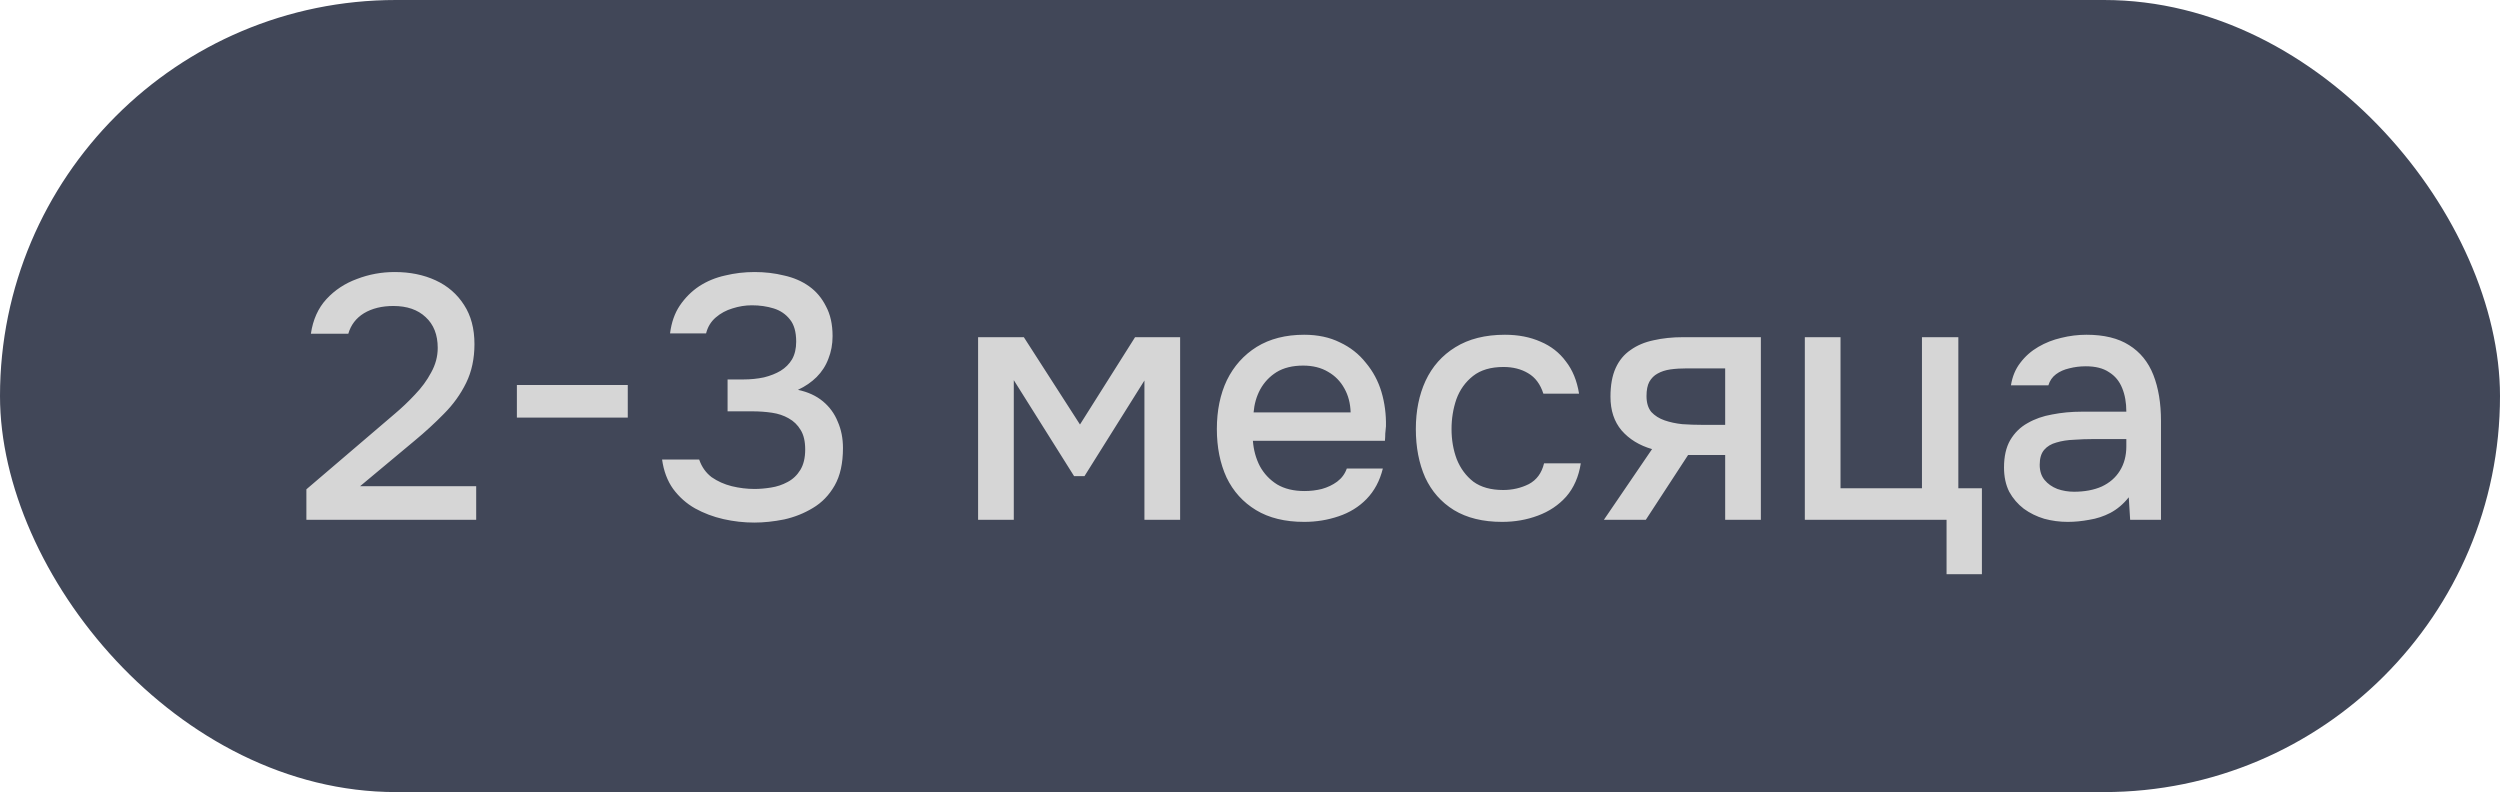
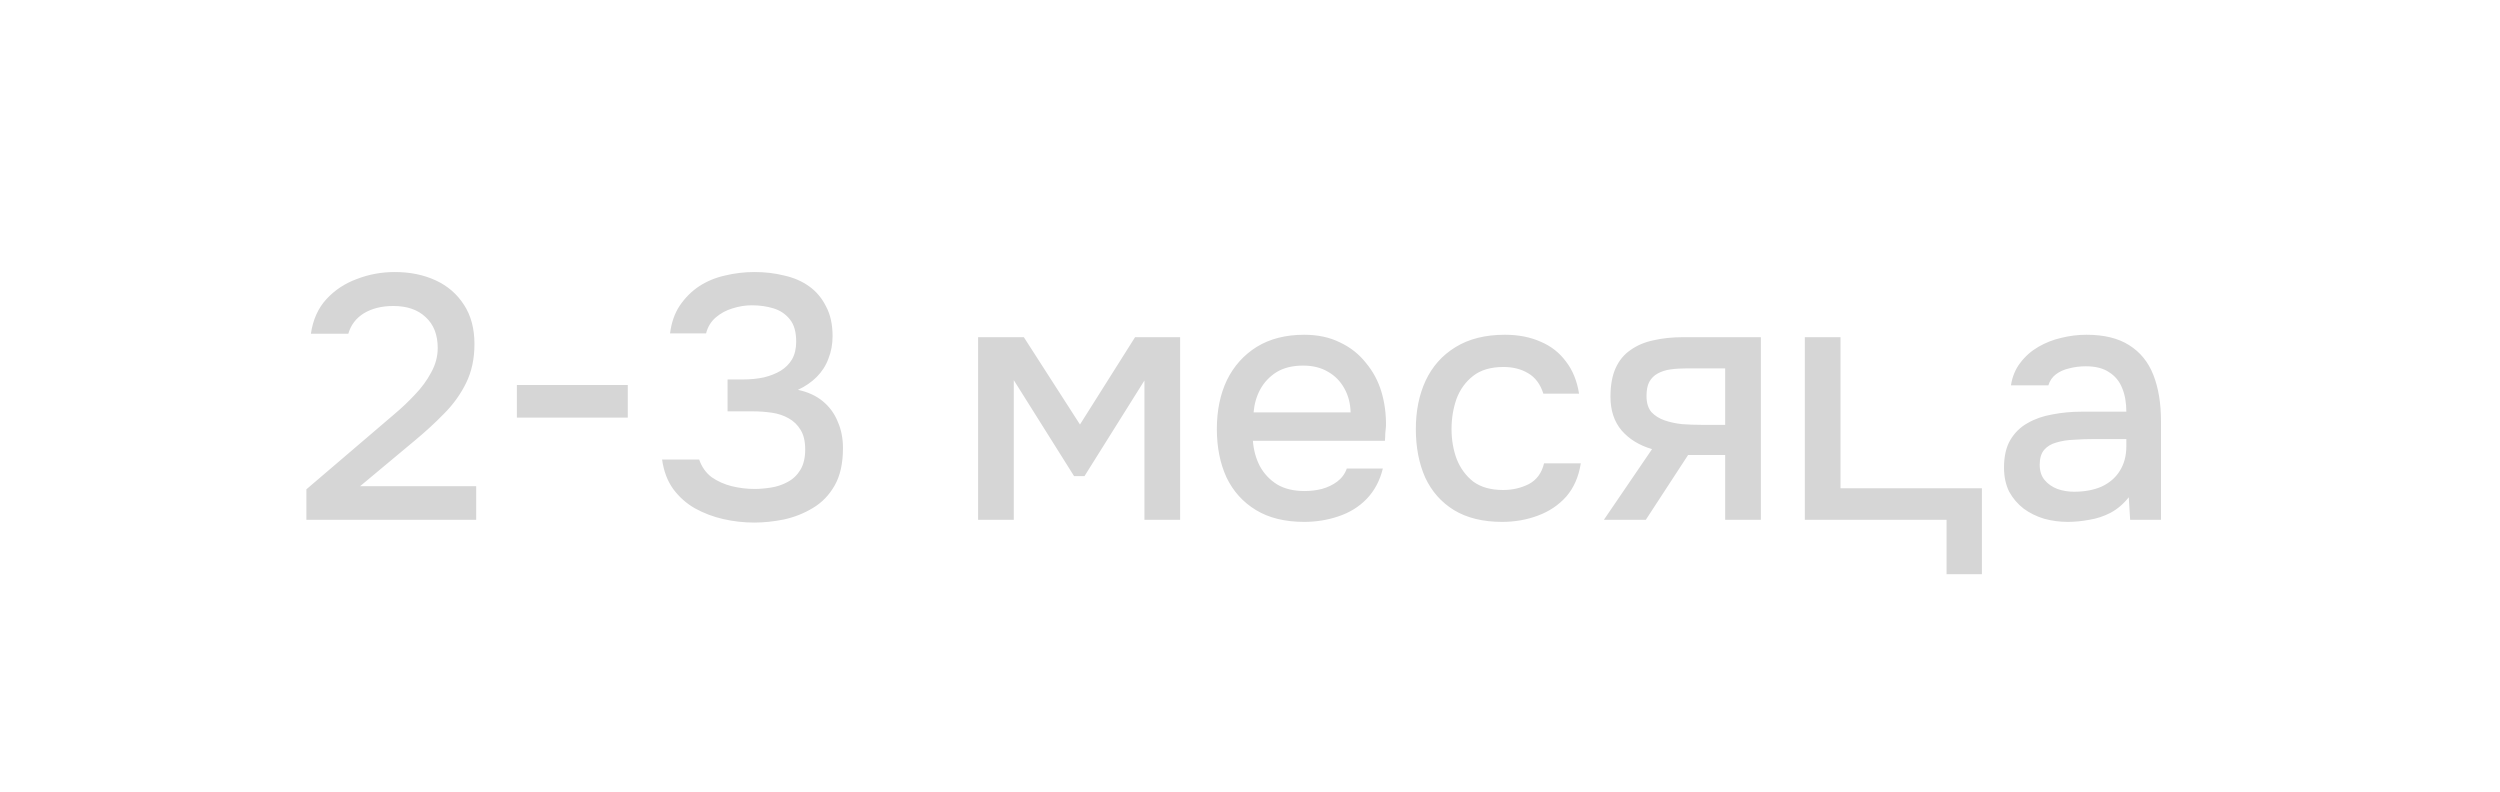
<svg xmlns="http://www.w3.org/2000/svg" width="101" height="32" viewBox="0 0 101 32" fill="none">
-   <rect width="101" height="32" rx="16" fill="#414758" />
-   <path d="M12.378 21V19.768L15.164 17.388C15.397 17.192 15.654 16.973 15.934 16.73C16.223 16.487 16.499 16.226 16.76 15.946C17.031 15.666 17.25 15.367 17.418 15.05C17.595 14.733 17.684 14.401 17.684 14.056C17.684 13.524 17.521 13.109 17.194 12.81C16.877 12.511 16.443 12.362 15.892 12.362C15.425 12.362 15.029 12.46 14.702 12.656C14.385 12.852 14.175 13.127 14.072 13.482H12.56C12.644 12.913 12.854 12.446 13.19 12.082C13.526 11.718 13.937 11.447 14.422 11.27C14.907 11.083 15.416 10.99 15.948 10.99C16.564 10.99 17.115 11.102 17.6 11.326C18.085 11.55 18.468 11.881 18.748 12.32C19.028 12.749 19.168 13.277 19.168 13.902C19.168 14.49 19.056 15.013 18.832 15.47C18.608 15.927 18.309 16.343 17.936 16.716C17.572 17.089 17.175 17.453 16.746 17.808L14.548 19.642H19.238V21H12.378ZM20.882 16.87V15.554H25.362V16.87H20.882ZM30.472 21.112C30.052 21.112 29.637 21.065 29.226 20.972C28.815 20.879 28.433 20.734 28.078 20.538C27.733 20.342 27.439 20.081 27.196 19.754C26.962 19.427 26.813 19.031 26.748 18.564H28.246C28.349 18.863 28.517 19.101 28.75 19.278C28.992 19.446 29.263 19.567 29.562 19.642C29.87 19.717 30.178 19.754 30.486 19.754C30.691 19.754 30.91 19.735 31.144 19.698C31.387 19.661 31.61 19.586 31.816 19.474C32.031 19.362 32.203 19.199 32.334 18.984C32.465 18.769 32.53 18.494 32.53 18.158C32.53 17.831 32.469 17.57 32.348 17.374C32.227 17.169 32.063 17.01 31.858 16.898C31.662 16.786 31.438 16.711 31.186 16.674C30.934 16.637 30.672 16.618 30.402 16.618H29.394V15.33H30.024C30.323 15.33 30.602 15.302 30.864 15.246C31.125 15.181 31.349 15.092 31.536 14.98C31.732 14.859 31.886 14.705 31.998 14.518C32.11 14.322 32.166 14.084 32.166 13.804C32.166 13.412 32.082 13.113 31.914 12.908C31.746 12.693 31.526 12.544 31.256 12.46C30.985 12.376 30.691 12.334 30.374 12.334C30.113 12.334 29.851 12.376 29.59 12.46C29.338 12.535 29.114 12.656 28.918 12.824C28.722 12.992 28.591 13.207 28.526 13.468H27.07C27.126 13.029 27.256 12.656 27.462 12.348C27.677 12.031 27.938 11.769 28.246 11.564C28.563 11.359 28.913 11.214 29.296 11.13C29.678 11.037 30.075 10.99 30.486 10.99C30.906 10.99 31.302 11.037 31.676 11.13C32.059 11.214 32.395 11.359 32.684 11.564C32.973 11.769 33.202 12.04 33.37 12.376C33.547 12.703 33.636 13.104 33.636 13.58C33.636 13.907 33.58 14.21 33.468 14.49C33.365 14.77 33.206 15.017 32.992 15.232C32.786 15.437 32.535 15.61 32.236 15.75C32.637 15.834 32.973 15.988 33.244 16.212C33.514 16.436 33.715 16.711 33.846 17.038C33.986 17.355 34.056 17.71 34.056 18.102C34.056 18.718 33.944 19.222 33.72 19.614C33.496 20.006 33.202 20.309 32.838 20.524C32.483 20.739 32.096 20.893 31.676 20.986C31.256 21.07 30.855 21.112 30.472 21.112ZM39.515 21V13.622H41.363L43.631 17.15L45.857 13.622H47.677V21H46.235V15.372L43.813 19.236H43.393L40.957 15.358V21H39.515ZM52.689 21.084C51.914 21.084 51.265 20.925 50.743 20.608C50.22 20.291 49.823 19.852 49.553 19.292C49.291 18.723 49.161 18.069 49.161 17.332C49.161 16.585 49.296 15.927 49.567 15.358C49.847 14.789 50.248 14.341 50.771 14.014C51.303 13.687 51.942 13.524 52.689 13.524C53.239 13.524 53.72 13.627 54.131 13.832C54.551 14.028 54.901 14.303 55.181 14.658C55.47 15.003 55.68 15.395 55.811 15.834C55.941 16.273 56.002 16.735 55.993 17.22C55.983 17.323 55.974 17.421 55.965 17.514C55.965 17.607 55.96 17.705 55.951 17.808H50.617C50.645 18.181 50.738 18.522 50.897 18.83C51.065 19.138 51.298 19.385 51.597 19.572C51.895 19.749 52.264 19.838 52.703 19.838C52.945 19.838 53.179 19.81 53.403 19.754C53.636 19.689 53.841 19.591 54.019 19.46C54.205 19.32 54.336 19.143 54.411 18.928H55.867C55.745 19.423 55.526 19.833 55.209 20.16C54.901 20.477 54.523 20.711 54.075 20.86C53.636 21.009 53.174 21.084 52.689 21.084ZM50.645 16.66H54.565C54.555 16.296 54.471 15.974 54.313 15.694C54.154 15.405 53.935 15.181 53.655 15.022C53.375 14.854 53.039 14.77 52.647 14.77C52.217 14.77 51.858 14.859 51.569 15.036C51.289 15.213 51.069 15.447 50.911 15.736C50.761 16.016 50.673 16.324 50.645 16.66ZM60.686 21.084C59.911 21.084 59.262 20.925 58.74 20.608C58.226 20.291 57.839 19.852 57.578 19.292C57.326 18.723 57.2 18.069 57.2 17.332C57.2 16.604 57.33 15.955 57.592 15.386C57.862 14.807 58.264 14.355 58.796 14.028C59.337 13.692 60.004 13.524 60.798 13.524C61.339 13.524 61.82 13.617 62.24 13.804C62.66 13.981 63 14.247 63.262 14.602C63.532 14.947 63.71 15.381 63.794 15.904H62.352C62.23 15.521 62.025 15.246 61.736 15.078C61.456 14.91 61.124 14.826 60.742 14.826C60.228 14.826 59.818 14.947 59.51 15.19C59.202 15.433 58.978 15.745 58.838 16.128C58.707 16.511 58.642 16.912 58.642 17.332C58.642 17.771 58.712 18.177 58.852 18.55C59.001 18.923 59.225 19.227 59.524 19.46C59.832 19.684 60.233 19.796 60.728 19.796C61.101 19.796 61.446 19.717 61.764 19.558C62.081 19.39 62.286 19.11 62.38 18.718H63.864C63.78 19.259 63.584 19.707 63.276 20.062C62.968 20.407 62.585 20.664 62.128 20.832C61.68 21 61.199 21.084 60.686 21.084ZM64.797 21L66.743 18.144C66.23 17.995 65.819 17.743 65.511 17.388C65.212 17.033 65.063 16.581 65.063 16.03C65.063 15.563 65.133 15.176 65.273 14.868C65.413 14.56 65.614 14.317 65.875 14.14C66.136 13.953 66.444 13.823 66.799 13.748C67.163 13.664 67.564 13.622 68.003 13.622H71.139V21H69.697V18.382H68.199L66.491 21H64.797ZM68.759 17.164H69.697V14.882H68.171C67.919 14.882 67.69 14.896 67.485 14.924C67.289 14.952 67.116 15.008 66.967 15.092C66.827 15.167 66.715 15.279 66.631 15.428C66.556 15.568 66.519 15.759 66.519 16.002C66.519 16.273 66.584 16.487 66.715 16.646C66.855 16.795 67.032 16.907 67.247 16.982C67.462 17.057 67.7 17.108 67.961 17.136C68.232 17.155 68.498 17.164 68.759 17.164ZM78.641 23.198V21H72.915V13.622H74.357V19.726H77.647V13.622H79.117V19.726H80.069V23.198H78.641ZM83.538 21.084C83.211 21.084 82.894 21.042 82.586 20.958C82.278 20.865 82.003 20.729 81.76 20.552C81.517 20.365 81.321 20.137 81.172 19.866C81.032 19.586 80.962 19.259 80.962 18.886C80.962 18.438 81.046 18.069 81.214 17.78C81.391 17.481 81.625 17.253 81.914 17.094C82.203 16.926 82.535 16.809 82.908 16.744C83.291 16.669 83.687 16.632 84.098 16.632H85.904C85.904 16.268 85.848 15.951 85.736 15.68C85.624 15.4 85.447 15.185 85.204 15.036C84.971 14.877 84.658 14.798 84.266 14.798C84.033 14.798 83.809 14.826 83.594 14.882C83.389 14.929 83.211 15.008 83.062 15.12C82.913 15.232 82.81 15.381 82.754 15.568H81.242C81.298 15.213 81.424 14.91 81.62 14.658C81.816 14.397 82.059 14.182 82.348 14.014C82.637 13.846 82.945 13.725 83.272 13.65C83.608 13.566 83.949 13.524 84.294 13.524C85.003 13.524 85.577 13.664 86.016 13.944C86.464 14.224 86.791 14.625 86.996 15.148C87.201 15.671 87.304 16.291 87.304 17.01V21H86.058L86.002 20.09C85.787 20.361 85.54 20.571 85.26 20.72C84.989 20.86 84.705 20.953 84.406 21C84.107 21.056 83.818 21.084 83.538 21.084ZM83.79 19.866C84.219 19.866 84.593 19.796 84.91 19.656C85.227 19.507 85.47 19.297 85.638 19.026C85.815 18.746 85.904 18.415 85.904 18.032V17.738H84.588C84.317 17.738 84.051 17.747 83.79 17.766C83.529 17.775 83.291 17.813 83.076 17.878C82.871 17.934 82.707 18.032 82.586 18.172C82.465 18.312 82.404 18.513 82.404 18.774C82.404 19.026 82.469 19.231 82.6 19.39C82.731 19.549 82.903 19.67 83.118 19.754C83.333 19.829 83.557 19.866 83.79 19.866Z" fill="#D6D6D6" />
+   <path d="M12.378 21V19.768L15.164 17.388C15.397 17.192 15.654 16.973 15.934 16.73C16.223 16.487 16.499 16.226 16.76 15.946C17.031 15.666 17.25 15.367 17.418 15.05C17.595 14.733 17.684 14.401 17.684 14.056C17.684 13.524 17.521 13.109 17.194 12.81C16.877 12.511 16.443 12.362 15.892 12.362C15.425 12.362 15.029 12.46 14.702 12.656C14.385 12.852 14.175 13.127 14.072 13.482H12.56C12.644 12.913 12.854 12.446 13.19 12.082C13.526 11.718 13.937 11.447 14.422 11.27C14.907 11.083 15.416 10.99 15.948 10.99C16.564 10.99 17.115 11.102 17.6 11.326C18.085 11.55 18.468 11.881 18.748 12.32C19.028 12.749 19.168 13.277 19.168 13.902C19.168 14.49 19.056 15.013 18.832 15.47C18.608 15.927 18.309 16.343 17.936 16.716C17.572 17.089 17.175 17.453 16.746 17.808L14.548 19.642H19.238V21H12.378ZM20.882 16.87V15.554H25.362V16.87H20.882ZM30.472 21.112C30.052 21.112 29.637 21.065 29.226 20.972C28.815 20.879 28.433 20.734 28.078 20.538C27.733 20.342 27.439 20.081 27.196 19.754C26.962 19.427 26.813 19.031 26.748 18.564H28.246C28.349 18.863 28.517 19.101 28.75 19.278C28.992 19.446 29.263 19.567 29.562 19.642C29.87 19.717 30.178 19.754 30.486 19.754C30.691 19.754 30.91 19.735 31.144 19.698C31.387 19.661 31.61 19.586 31.816 19.474C32.031 19.362 32.203 19.199 32.334 18.984C32.465 18.769 32.53 18.494 32.53 18.158C32.53 17.831 32.469 17.57 32.348 17.374C32.227 17.169 32.063 17.01 31.858 16.898C31.662 16.786 31.438 16.711 31.186 16.674C30.934 16.637 30.672 16.618 30.402 16.618H29.394V15.33H30.024C30.323 15.33 30.602 15.302 30.864 15.246C31.125 15.181 31.349 15.092 31.536 14.98C31.732 14.859 31.886 14.705 31.998 14.518C32.11 14.322 32.166 14.084 32.166 13.804C32.166 13.412 32.082 13.113 31.914 12.908C31.746 12.693 31.526 12.544 31.256 12.46C30.985 12.376 30.691 12.334 30.374 12.334C30.113 12.334 29.851 12.376 29.59 12.46C29.338 12.535 29.114 12.656 28.918 12.824C28.722 12.992 28.591 13.207 28.526 13.468H27.07C27.126 13.029 27.256 12.656 27.462 12.348C27.677 12.031 27.938 11.769 28.246 11.564C28.563 11.359 28.913 11.214 29.296 11.13C29.678 11.037 30.075 10.99 30.486 10.99C30.906 10.99 31.302 11.037 31.676 11.13C32.059 11.214 32.395 11.359 32.684 11.564C32.973 11.769 33.202 12.04 33.37 12.376C33.547 12.703 33.636 13.104 33.636 13.58C33.636 13.907 33.58 14.21 33.468 14.49C33.365 14.77 33.206 15.017 32.992 15.232C32.786 15.437 32.535 15.61 32.236 15.75C32.637 15.834 32.973 15.988 33.244 16.212C33.514 16.436 33.715 16.711 33.846 17.038C33.986 17.355 34.056 17.71 34.056 18.102C34.056 18.718 33.944 19.222 33.72 19.614C33.496 20.006 33.202 20.309 32.838 20.524C32.483 20.739 32.096 20.893 31.676 20.986C31.256 21.07 30.855 21.112 30.472 21.112ZM39.515 21V13.622H41.363L43.631 17.15L45.857 13.622H47.677V21H46.235V15.372L43.813 19.236H43.393L40.957 15.358V21H39.515ZM52.689 21.084C51.914 21.084 51.265 20.925 50.743 20.608C50.22 20.291 49.823 19.852 49.553 19.292C49.291 18.723 49.161 18.069 49.161 17.332C49.161 16.585 49.296 15.927 49.567 15.358C49.847 14.789 50.248 14.341 50.771 14.014C51.303 13.687 51.942 13.524 52.689 13.524C53.239 13.524 53.72 13.627 54.131 13.832C54.551 14.028 54.901 14.303 55.181 14.658C55.47 15.003 55.68 15.395 55.811 15.834C55.941 16.273 56.002 16.735 55.993 17.22C55.983 17.323 55.974 17.421 55.965 17.514C55.965 17.607 55.96 17.705 55.951 17.808H50.617C50.645 18.181 50.738 18.522 50.897 18.83C51.065 19.138 51.298 19.385 51.597 19.572C51.895 19.749 52.264 19.838 52.703 19.838C52.945 19.838 53.179 19.81 53.403 19.754C53.636 19.689 53.841 19.591 54.019 19.46C54.205 19.32 54.336 19.143 54.411 18.928H55.867C55.745 19.423 55.526 19.833 55.209 20.16C54.901 20.477 54.523 20.711 54.075 20.86C53.636 21.009 53.174 21.084 52.689 21.084ZM50.645 16.66H54.565C54.555 16.296 54.471 15.974 54.313 15.694C54.154 15.405 53.935 15.181 53.655 15.022C53.375 14.854 53.039 14.77 52.647 14.77C52.217 14.77 51.858 14.859 51.569 15.036C51.289 15.213 51.069 15.447 50.911 15.736C50.761 16.016 50.673 16.324 50.645 16.66ZM60.686 21.084C59.911 21.084 59.262 20.925 58.74 20.608C58.226 20.291 57.839 19.852 57.578 19.292C57.326 18.723 57.2 18.069 57.2 17.332C57.2 16.604 57.33 15.955 57.592 15.386C57.862 14.807 58.264 14.355 58.796 14.028C59.337 13.692 60.004 13.524 60.798 13.524C61.339 13.524 61.82 13.617 62.24 13.804C62.66 13.981 63 14.247 63.262 14.602C63.532 14.947 63.71 15.381 63.794 15.904H62.352C62.23 15.521 62.025 15.246 61.736 15.078C61.456 14.91 61.124 14.826 60.742 14.826C60.228 14.826 59.818 14.947 59.51 15.19C59.202 15.433 58.978 15.745 58.838 16.128C58.707 16.511 58.642 16.912 58.642 17.332C58.642 17.771 58.712 18.177 58.852 18.55C59.001 18.923 59.225 19.227 59.524 19.46C59.832 19.684 60.233 19.796 60.728 19.796C61.101 19.796 61.446 19.717 61.764 19.558C62.081 19.39 62.286 19.11 62.38 18.718H63.864C63.78 19.259 63.584 19.707 63.276 20.062C62.968 20.407 62.585 20.664 62.128 20.832C61.68 21 61.199 21.084 60.686 21.084ZM64.797 21L66.743 18.144C66.23 17.995 65.819 17.743 65.511 17.388C65.212 17.033 65.063 16.581 65.063 16.03C65.063 15.563 65.133 15.176 65.273 14.868C65.413 14.56 65.614 14.317 65.875 14.14C66.136 13.953 66.444 13.823 66.799 13.748C67.163 13.664 67.564 13.622 68.003 13.622H71.139V21H69.697V18.382H68.199L66.491 21H64.797ZM68.759 17.164H69.697V14.882H68.171C67.919 14.882 67.69 14.896 67.485 14.924C67.289 14.952 67.116 15.008 66.967 15.092C66.827 15.167 66.715 15.279 66.631 15.428C66.556 15.568 66.519 15.759 66.519 16.002C66.519 16.273 66.584 16.487 66.715 16.646C66.855 16.795 67.032 16.907 67.247 16.982C67.462 17.057 67.7 17.108 67.961 17.136C68.232 17.155 68.498 17.164 68.759 17.164ZM78.641 23.198V21H72.915V13.622H74.357V19.726H77.647V13.622V19.726H80.069V23.198H78.641ZM83.538 21.084C83.211 21.084 82.894 21.042 82.586 20.958C82.278 20.865 82.003 20.729 81.76 20.552C81.517 20.365 81.321 20.137 81.172 19.866C81.032 19.586 80.962 19.259 80.962 18.886C80.962 18.438 81.046 18.069 81.214 17.78C81.391 17.481 81.625 17.253 81.914 17.094C82.203 16.926 82.535 16.809 82.908 16.744C83.291 16.669 83.687 16.632 84.098 16.632H85.904C85.904 16.268 85.848 15.951 85.736 15.68C85.624 15.4 85.447 15.185 85.204 15.036C84.971 14.877 84.658 14.798 84.266 14.798C84.033 14.798 83.809 14.826 83.594 14.882C83.389 14.929 83.211 15.008 83.062 15.12C82.913 15.232 82.81 15.381 82.754 15.568H81.242C81.298 15.213 81.424 14.91 81.62 14.658C81.816 14.397 82.059 14.182 82.348 14.014C82.637 13.846 82.945 13.725 83.272 13.65C83.608 13.566 83.949 13.524 84.294 13.524C85.003 13.524 85.577 13.664 86.016 13.944C86.464 14.224 86.791 14.625 86.996 15.148C87.201 15.671 87.304 16.291 87.304 17.01V21H86.058L86.002 20.09C85.787 20.361 85.54 20.571 85.26 20.72C84.989 20.86 84.705 20.953 84.406 21C84.107 21.056 83.818 21.084 83.538 21.084ZM83.79 19.866C84.219 19.866 84.593 19.796 84.91 19.656C85.227 19.507 85.47 19.297 85.638 19.026C85.815 18.746 85.904 18.415 85.904 18.032V17.738H84.588C84.317 17.738 84.051 17.747 83.79 17.766C83.529 17.775 83.291 17.813 83.076 17.878C82.871 17.934 82.707 18.032 82.586 18.172C82.465 18.312 82.404 18.513 82.404 18.774C82.404 19.026 82.469 19.231 82.6 19.39C82.731 19.549 82.903 19.67 83.118 19.754C83.333 19.829 83.557 19.866 83.79 19.866Z" fill="#D6D6D6" />
</svg>